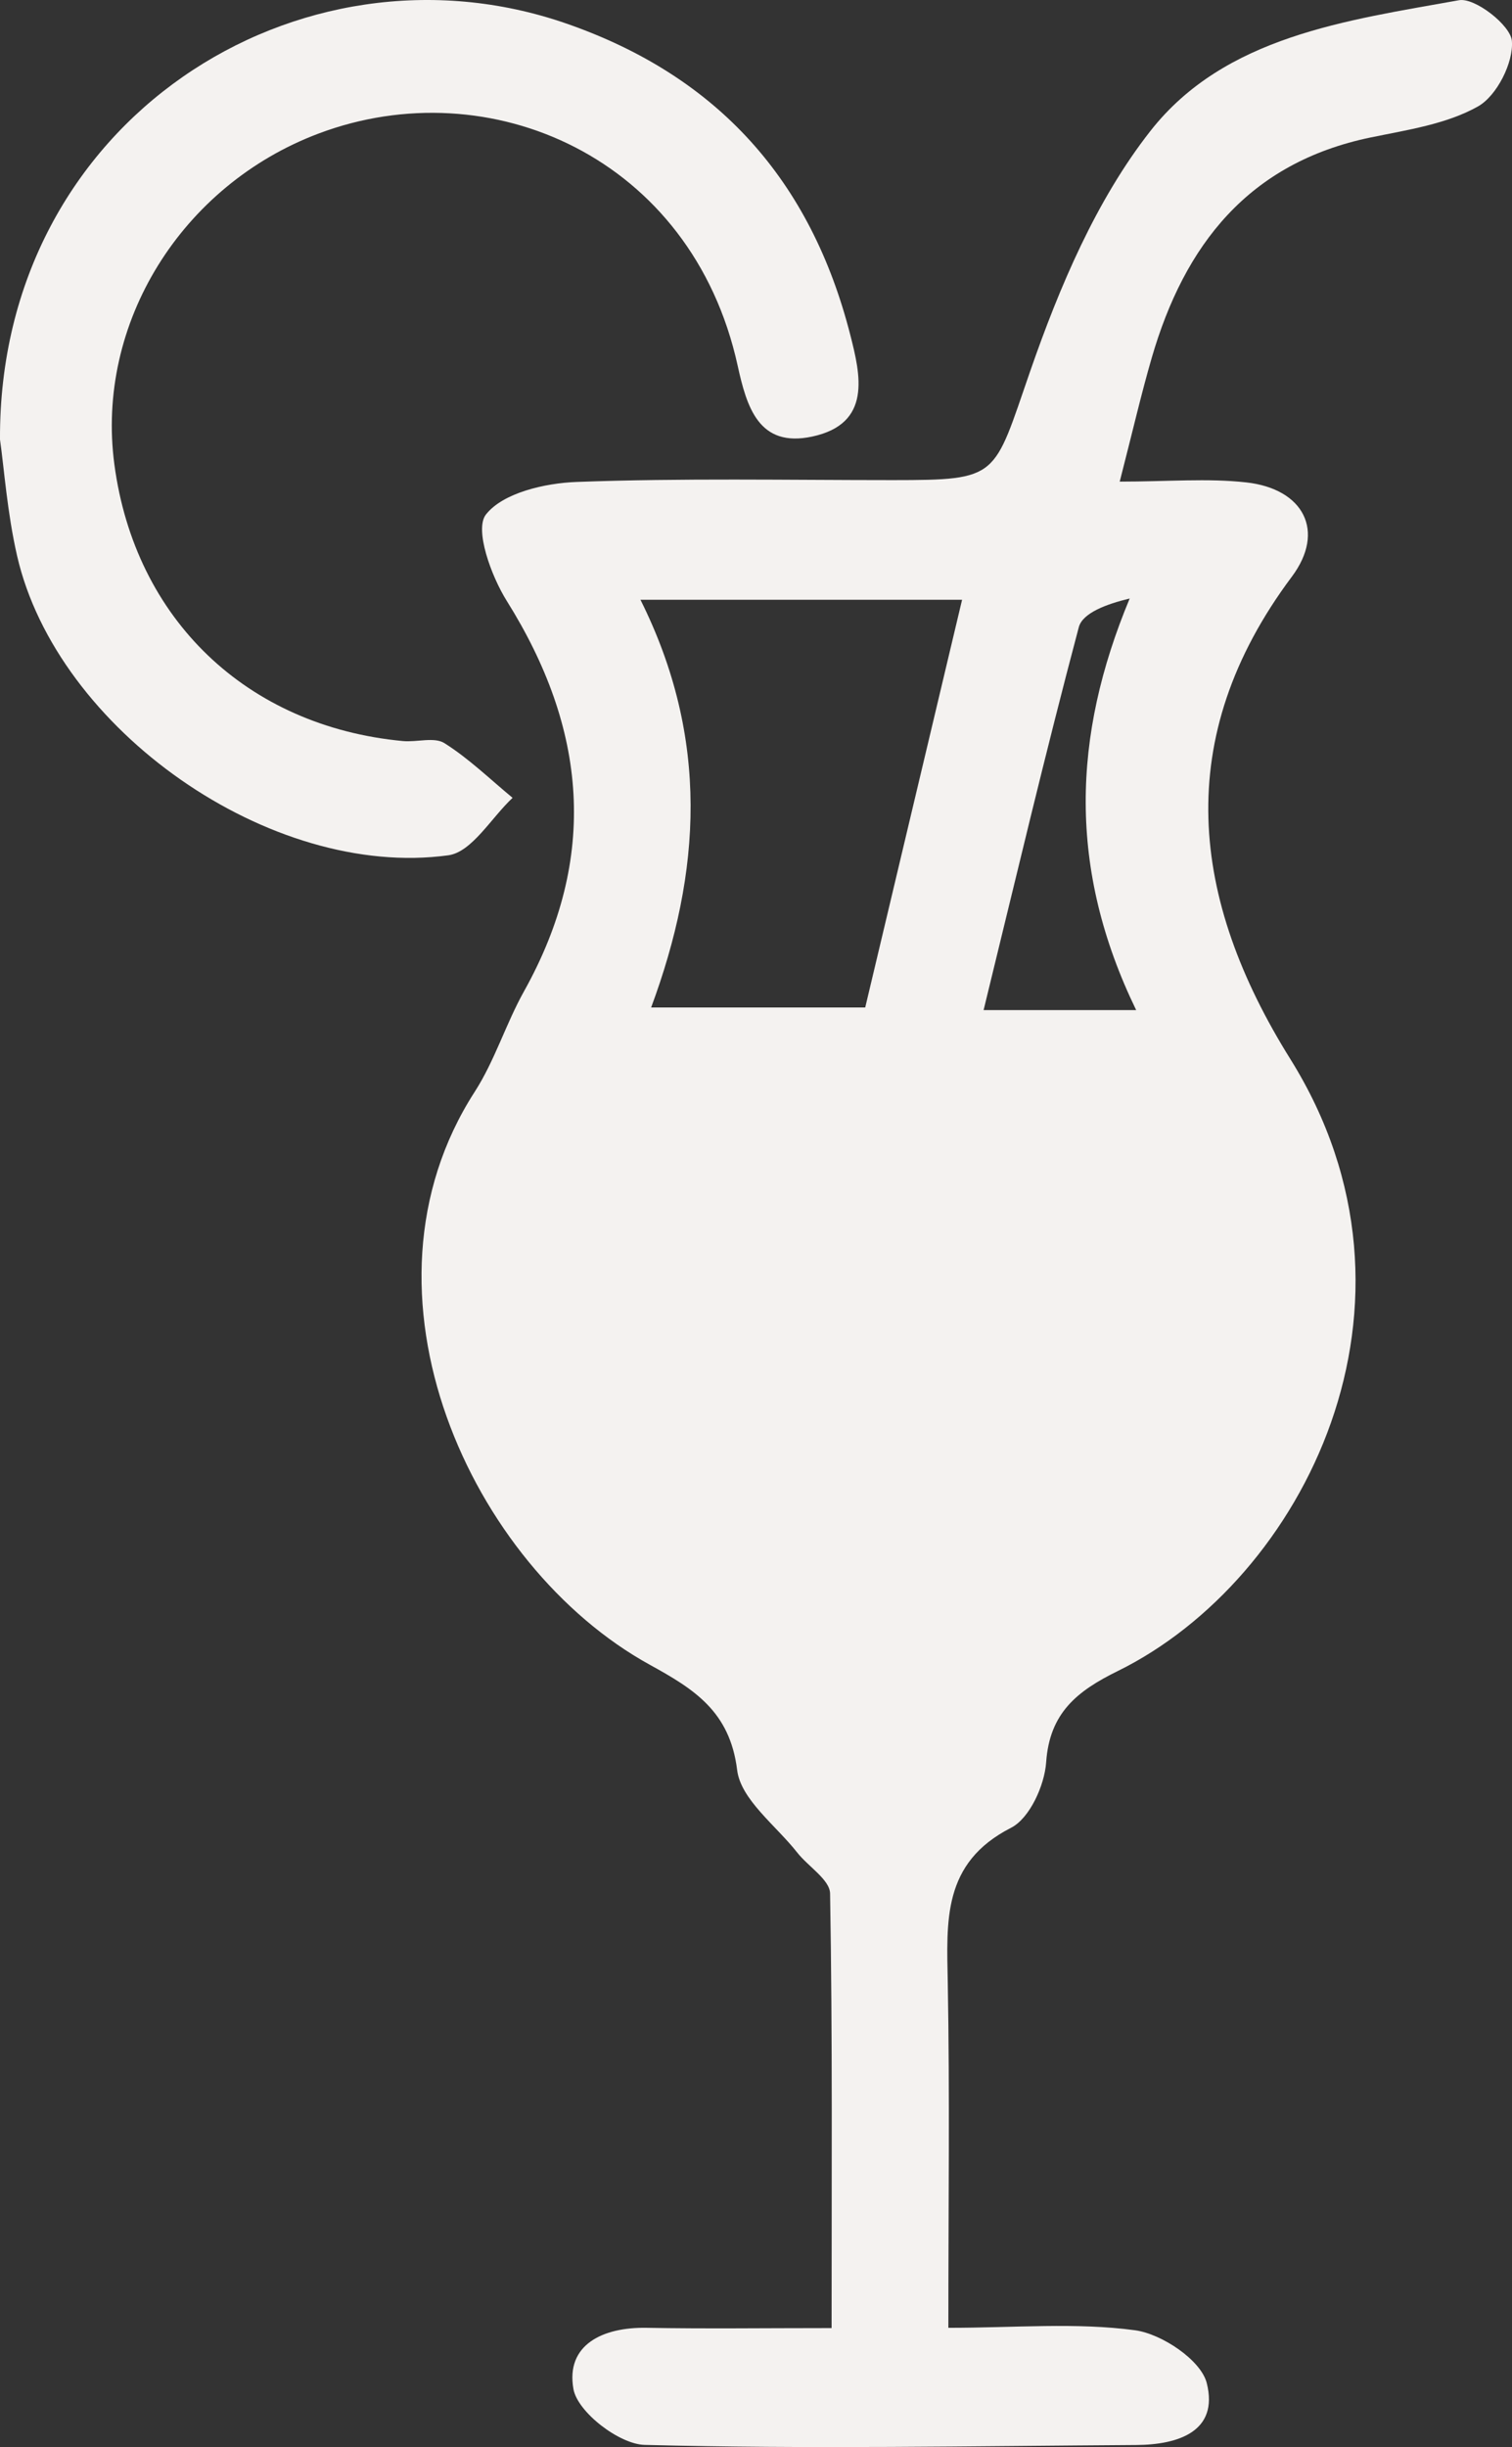
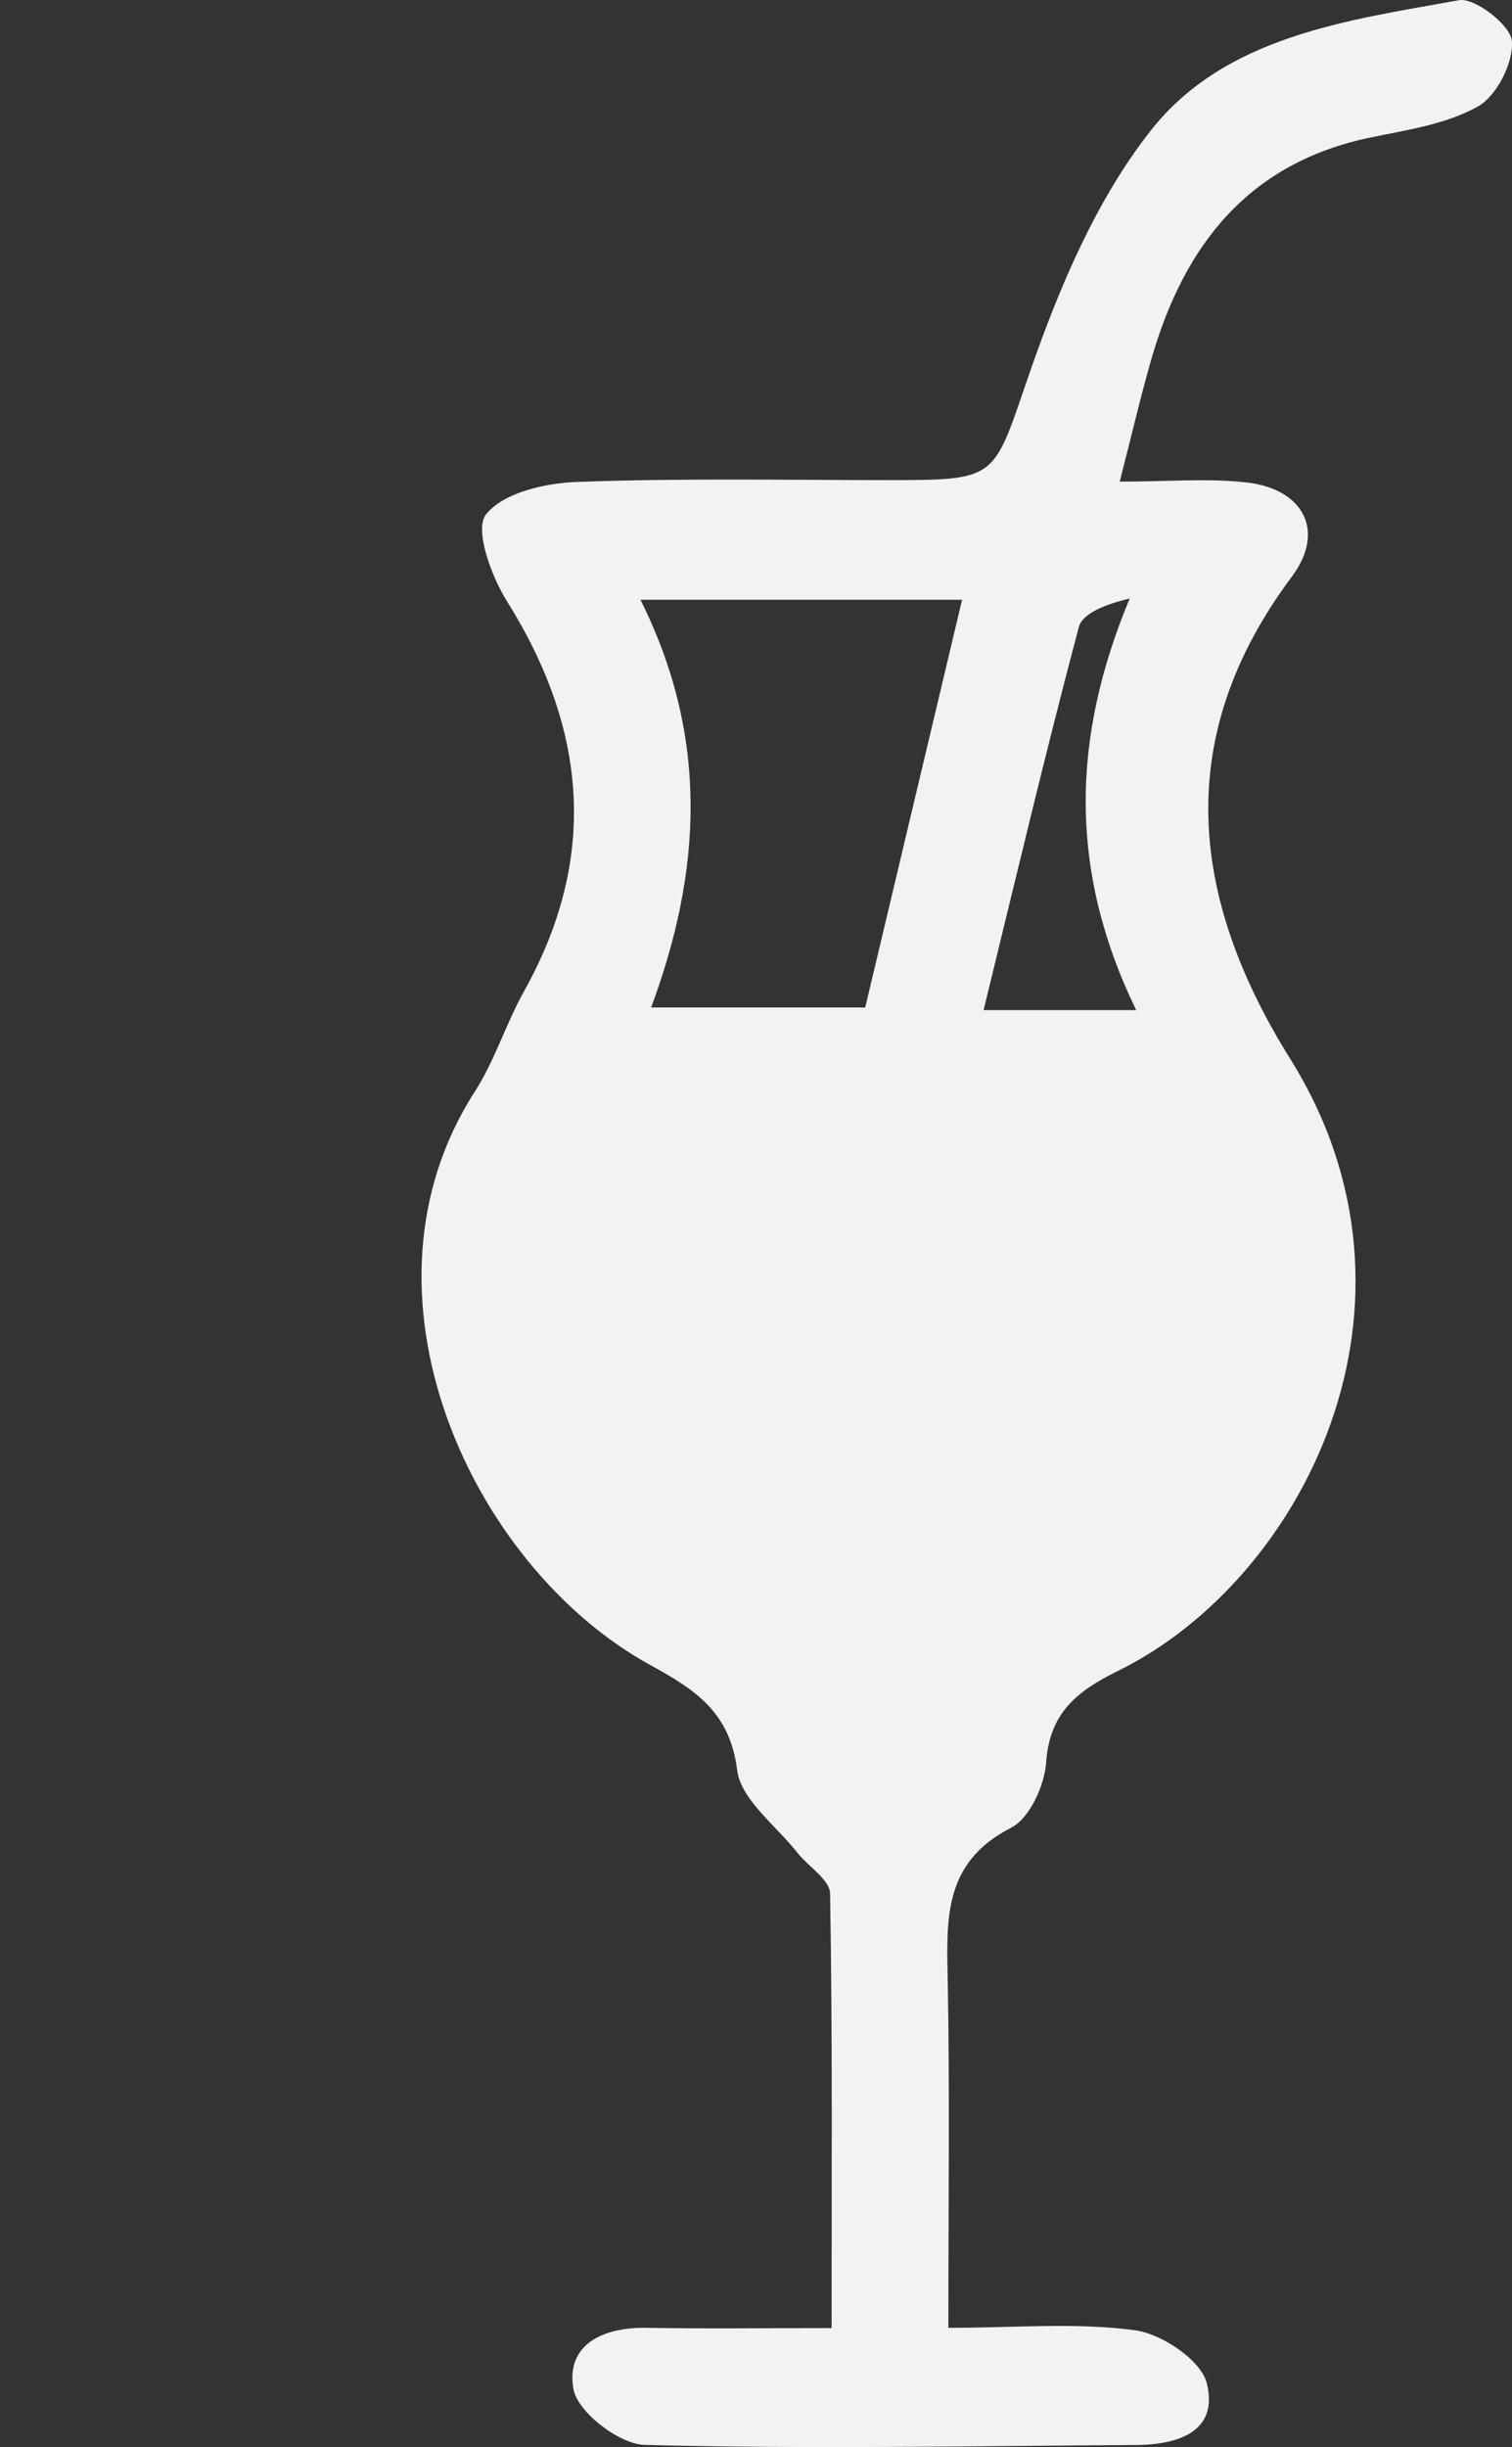
<svg xmlns="http://www.w3.org/2000/svg" width="68" height="110" viewBox="0 0 68 110" fill="none">
  <rect x="0" y="0" width="68" height="110" fill="#333333" stroke="none" />
  <g id="Layer_1" clip-path="url(#clip0_385_4253)">
    <path id="Vector" d="M67.995 1.839C67.937 1.133 66.328 -0.119 65.617 0.01C60.557 0.919 55.083 1.626 51.739 5.886C49.294 9.002 47.644 12.906 46.328 16.695C44.667 21.478 44.969 21.58 40.152 21.582C35.413 21.582 30.669 21.489 25.935 21.664C24.505 21.717 22.618 22.154 21.854 23.128C21.332 23.795 22.084 25.882 22.789 27.009C26.392 32.755 26.93 38.535 23.567 44.56C22.749 46.023 22.253 47.675 21.351 49.076C15.525 58.106 21.182 70.41 29.22 74.832C31.203 75.923 32.826 76.924 33.152 79.567C33.316 80.894 34.895 82.056 35.854 83.276C36.349 83.907 37.322 84.496 37.332 85.118C37.443 91.565 37.4 98.017 37.4 104.651C34.326 104.651 31.705 104.687 29.084 104.639C27.106 104.603 25.434 105.399 25.79 107.394C25.974 108.426 27.847 109.873 28.991 109.902C36.356 110.094 43.732 109.953 51.105 109.907C52.981 109.895 54.818 109.306 54.273 107.126C54.016 106.095 52.255 104.913 51.046 104.749C48.397 104.392 45.666 104.639 42.651 104.639C42.651 99.188 42.715 94.164 42.625 89.144C42.577 86.37 42.363 83.745 45.471 82.162C46.307 81.736 46.976 80.261 47.049 79.222C47.202 76.992 48.446 76.014 50.268 75.117C58.619 71.01 64.905 58.613 58.031 47.606C53.548 40.427 52.666 33.186 58.1 25.921C59.629 23.876 58.627 21.973 56.051 21.685C54.307 21.491 52.524 21.649 50.358 21.649C50.956 19.32 51.331 17.692 51.796 16.09C53.271 11.01 56.148 7.315 61.652 6.177C63.298 5.838 65.055 5.582 66.472 4.783C67.319 4.305 68.075 2.807 67.995 1.839ZM38.912 45.288H29.284C31.54 39.203 31.921 33.203 28.804 26.961H43.268C41.792 33.169 40.381 39.102 38.912 45.288ZM50.806 26.904C48.223 33.097 48.018 39.064 51.098 45.406H44.236C45.683 39.49 47.021 33.82 48.518 28.192C48.687 27.556 49.755 27.155 50.806 26.904Z" fill="#F4F2F0" />
-     <path id="Vector_2" d="M0 19.758C-0.07 5.385 13.483 -3.099 25.467 1.057C32.326 3.436 36.473 8.15 38.236 15.039C38.702 16.855 39.221 19.047 36.529 19.624C34.123 20.14 33.585 18.302 33.174 16.432C31.115 7.064 22.016 3.106 14.323 6.005C8.173 8.324 4.293 14.525 5.145 20.886C6.074 27.836 11.098 32.652 18.122 33.312C18.75 33.37 19.529 33.117 19.988 33.406C21.09 34.101 22.042 35.029 23.053 35.864C22.094 36.76 21.225 38.301 20.162 38.447C12.159 39.542 2.551 32.788 0.766 24.974C0.324 23.043 0.183 21.042 0 19.758Z" fill="#F4F2F0" />
  </g>
  <defs>
    <clipPath id="clip0_385_4253">
      <rect width="68" height="110" fill="white" />
    </clipPath>
  </defs>
</svg>